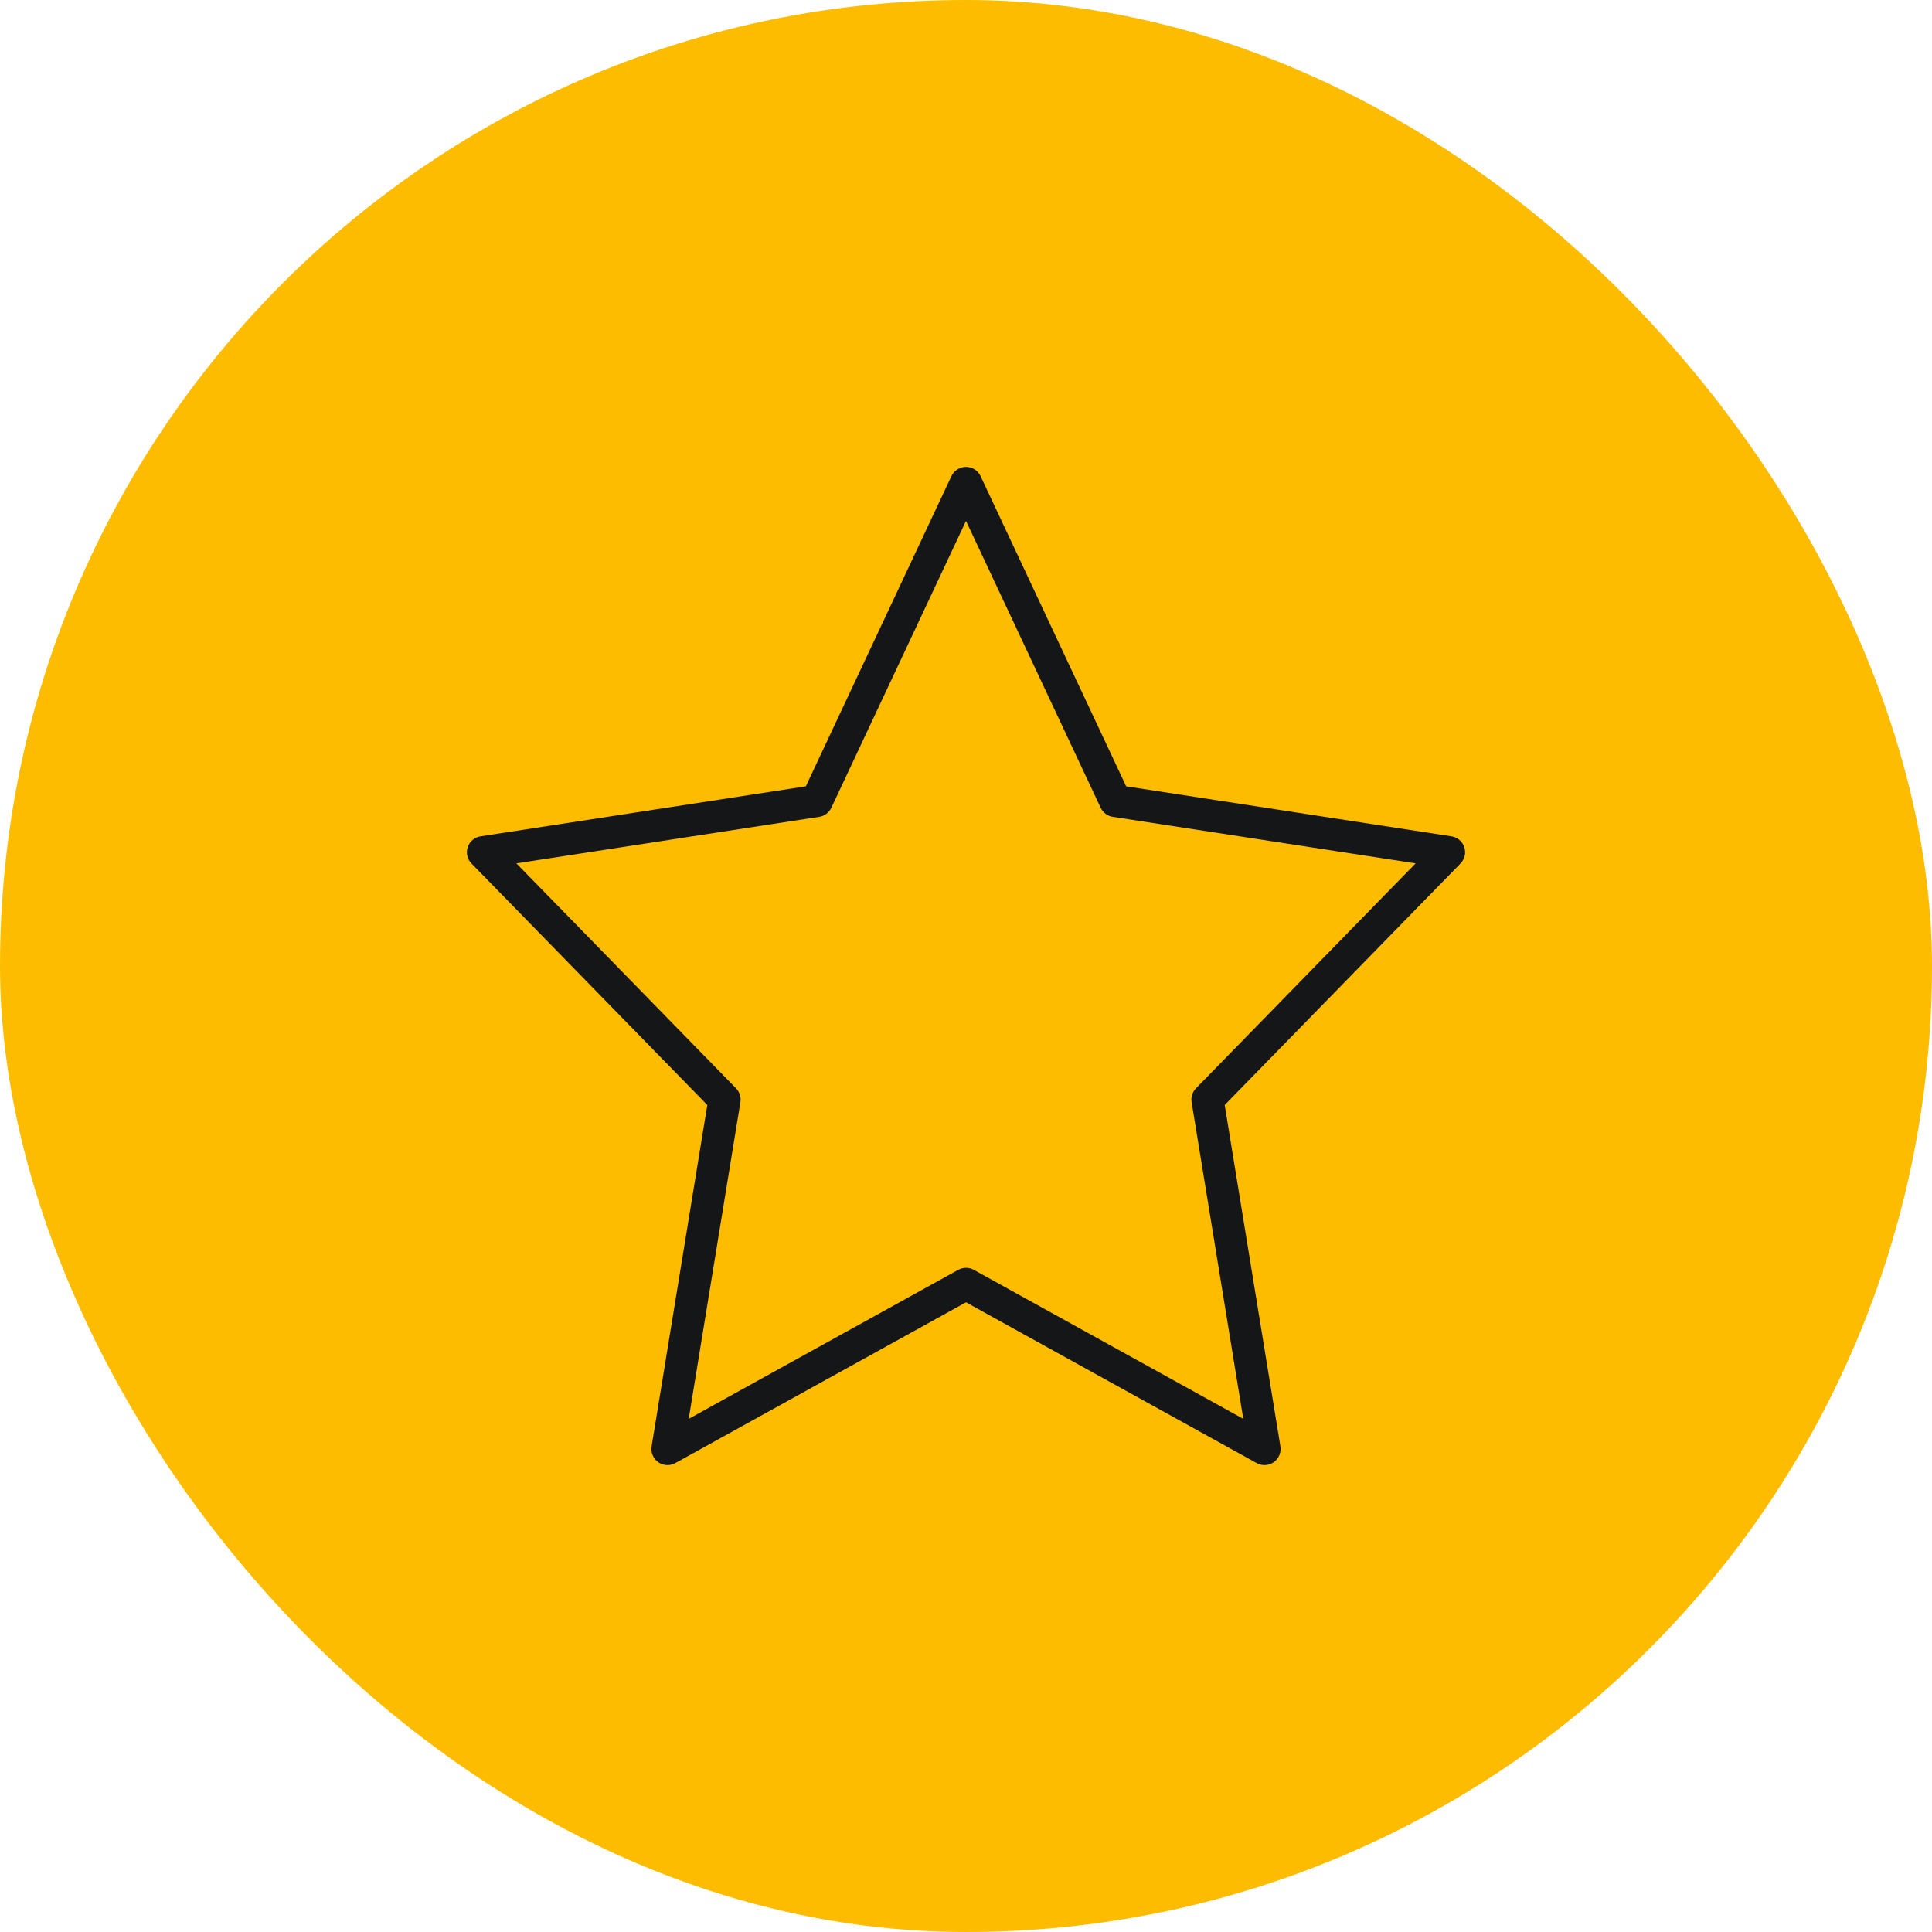
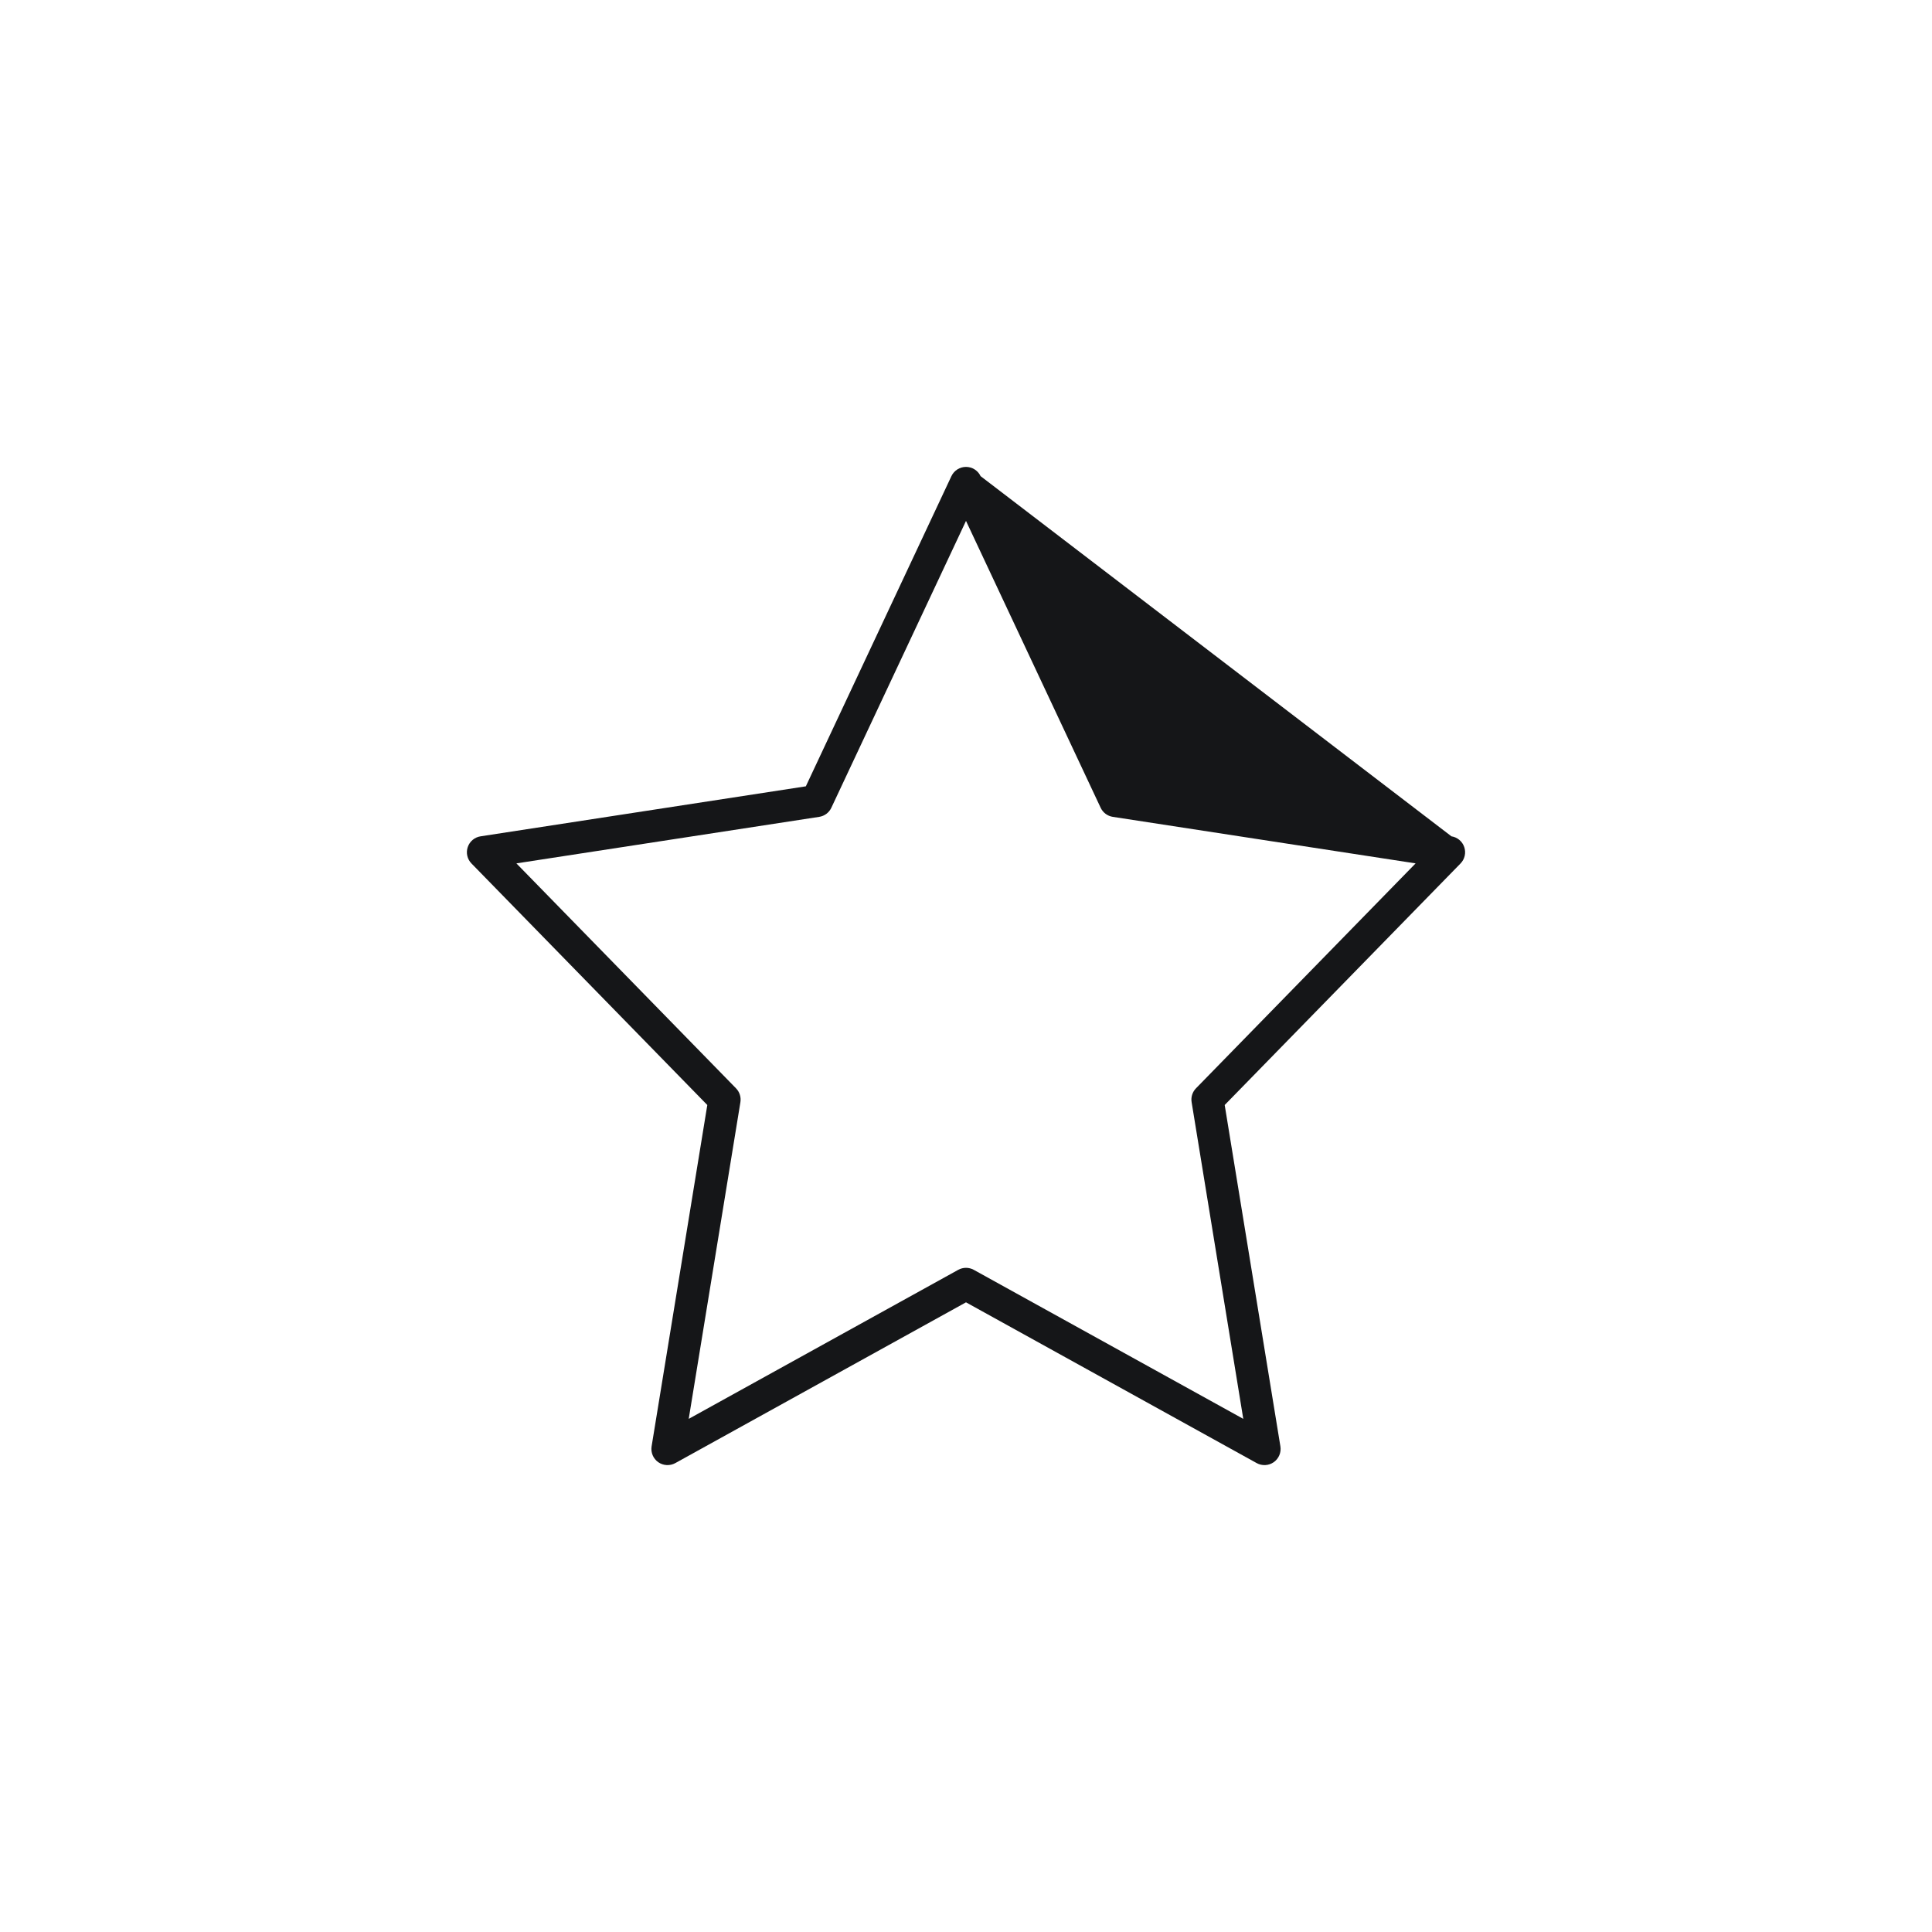
<svg xmlns="http://www.w3.org/2000/svg" width="60" height="60" viewBox="0 0 60 60" fill="none">
-   <rect width="60" height="60" rx="30" fill="#FDBC00" />
-   <path fill-rule="evenodd" clip-rule="evenodd" d="M30 14.5C30.194 14.5 30.37 14.612 30.453 14.787L34.974 24.42L45.076 25.973C45.261 26.001 45.415 26.131 45.474 26.308C45.534 26.486 45.489 26.682 45.358 26.816L38.034 34.317L39.764 44.919C39.794 45.108 39.715 45.298 39.558 45.409C39.401 45.519 39.196 45.53 39.028 45.438L30 40.445L20.972 45.438C20.804 45.53 20.599 45.519 20.442 45.409C20.285 45.298 20.206 45.108 20.236 44.919L21.966 34.317L14.642 26.816C14.511 26.682 14.466 26.486 14.526 26.308C14.585 26.131 14.739 26.001 14.924 25.973L25.026 24.42L29.547 14.787C29.63 14.612 29.806 14.5 30 14.5ZM30 16.177L25.818 25.086C25.747 25.237 25.606 25.343 25.441 25.368L16.037 26.813L22.858 33.799C22.969 33.913 23.019 34.072 22.994 34.229L21.389 44.064L29.758 39.436C29.909 39.353 30.091 39.353 30.242 39.436L38.611 44.064L37.007 34.229C36.981 34.072 37.031 33.913 37.142 33.799L43.963 26.813L34.559 25.368C34.394 25.343 34.253 25.237 34.182 25.086L30 16.177Z" fill="#151618" />
+   <path fill-rule="evenodd" clip-rule="evenodd" d="M30 14.5C30.194 14.5 30.37 14.612 30.453 14.787L45.076 25.973C45.261 26.001 45.415 26.131 45.474 26.308C45.534 26.486 45.489 26.682 45.358 26.816L38.034 34.317L39.764 44.919C39.794 45.108 39.715 45.298 39.558 45.409C39.401 45.519 39.196 45.53 39.028 45.438L30 40.445L20.972 45.438C20.804 45.53 20.599 45.519 20.442 45.409C20.285 45.298 20.206 45.108 20.236 44.919L21.966 34.317L14.642 26.816C14.511 26.682 14.466 26.486 14.526 26.308C14.585 26.131 14.739 26.001 14.924 25.973L25.026 24.42L29.547 14.787C29.63 14.612 29.806 14.5 30 14.5ZM30 16.177L25.818 25.086C25.747 25.237 25.606 25.343 25.441 25.368L16.037 26.813L22.858 33.799C22.969 33.913 23.019 34.072 22.994 34.229L21.389 44.064L29.758 39.436C29.909 39.353 30.091 39.353 30.242 39.436L38.611 44.064L37.007 34.229C36.981 34.072 37.031 33.913 37.142 33.799L43.963 26.813L34.559 25.368C34.394 25.343 34.253 25.237 34.182 25.086L30 16.177Z" fill="#151618" />
</svg>